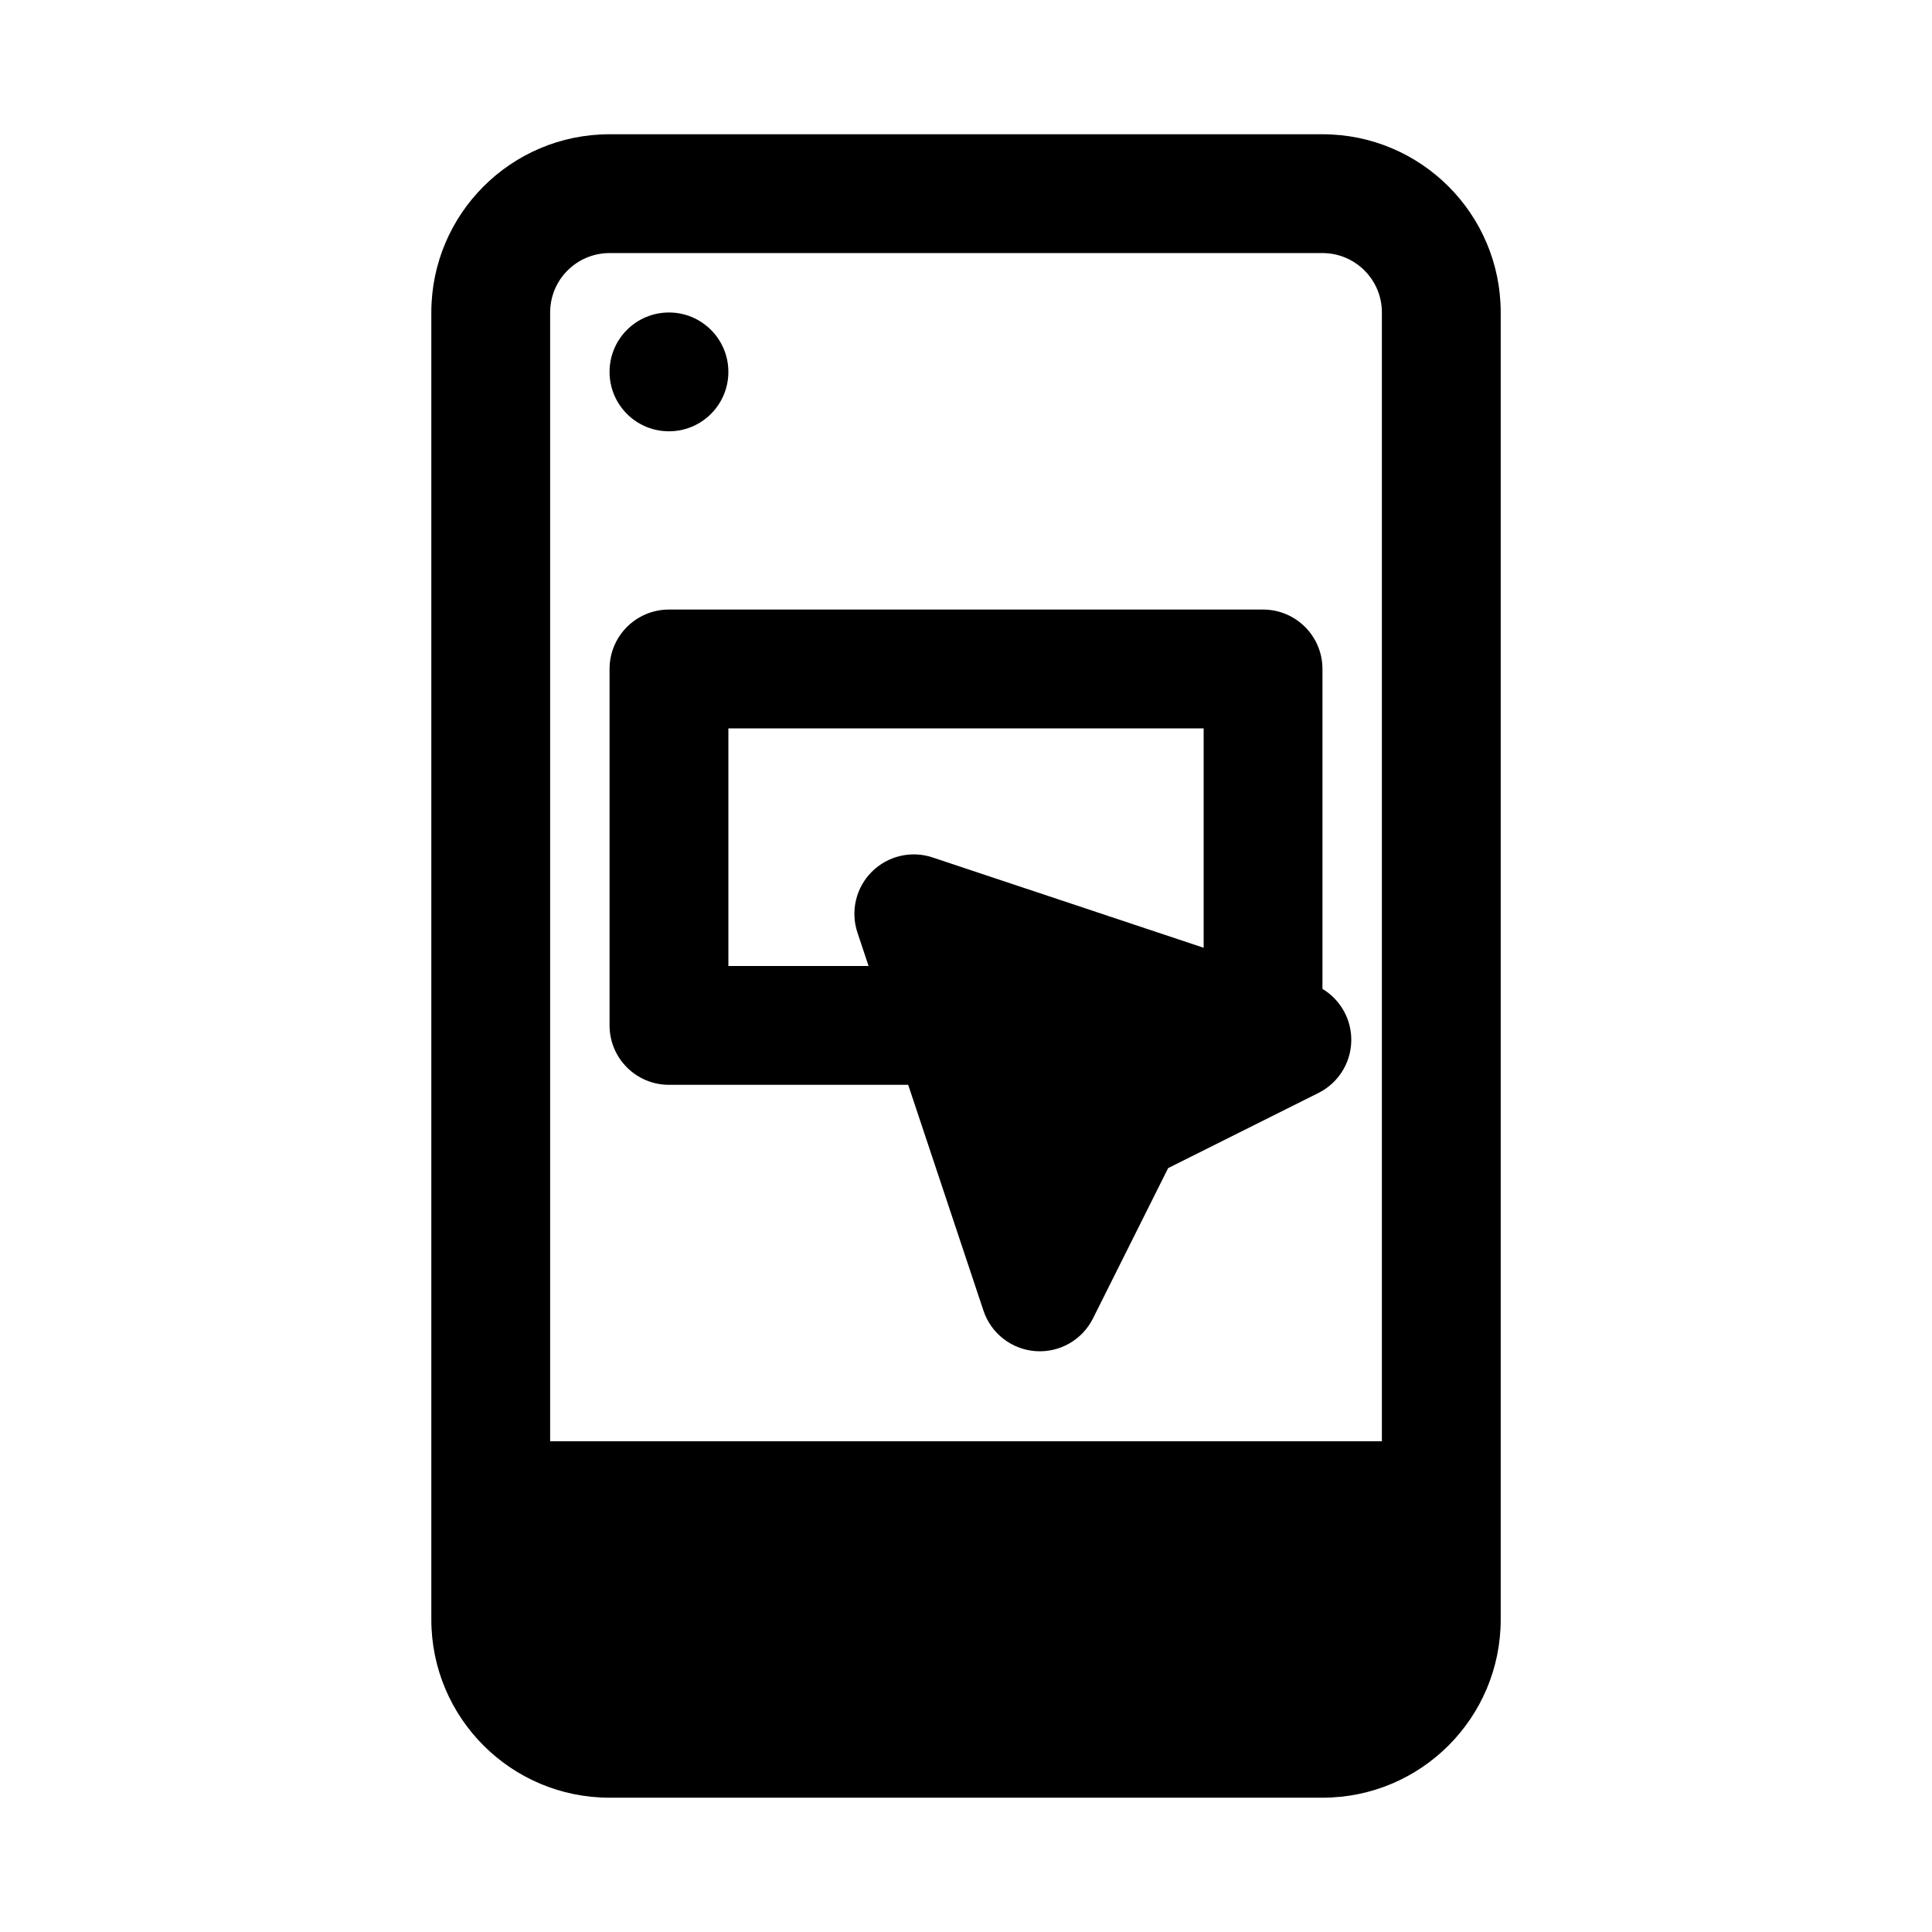
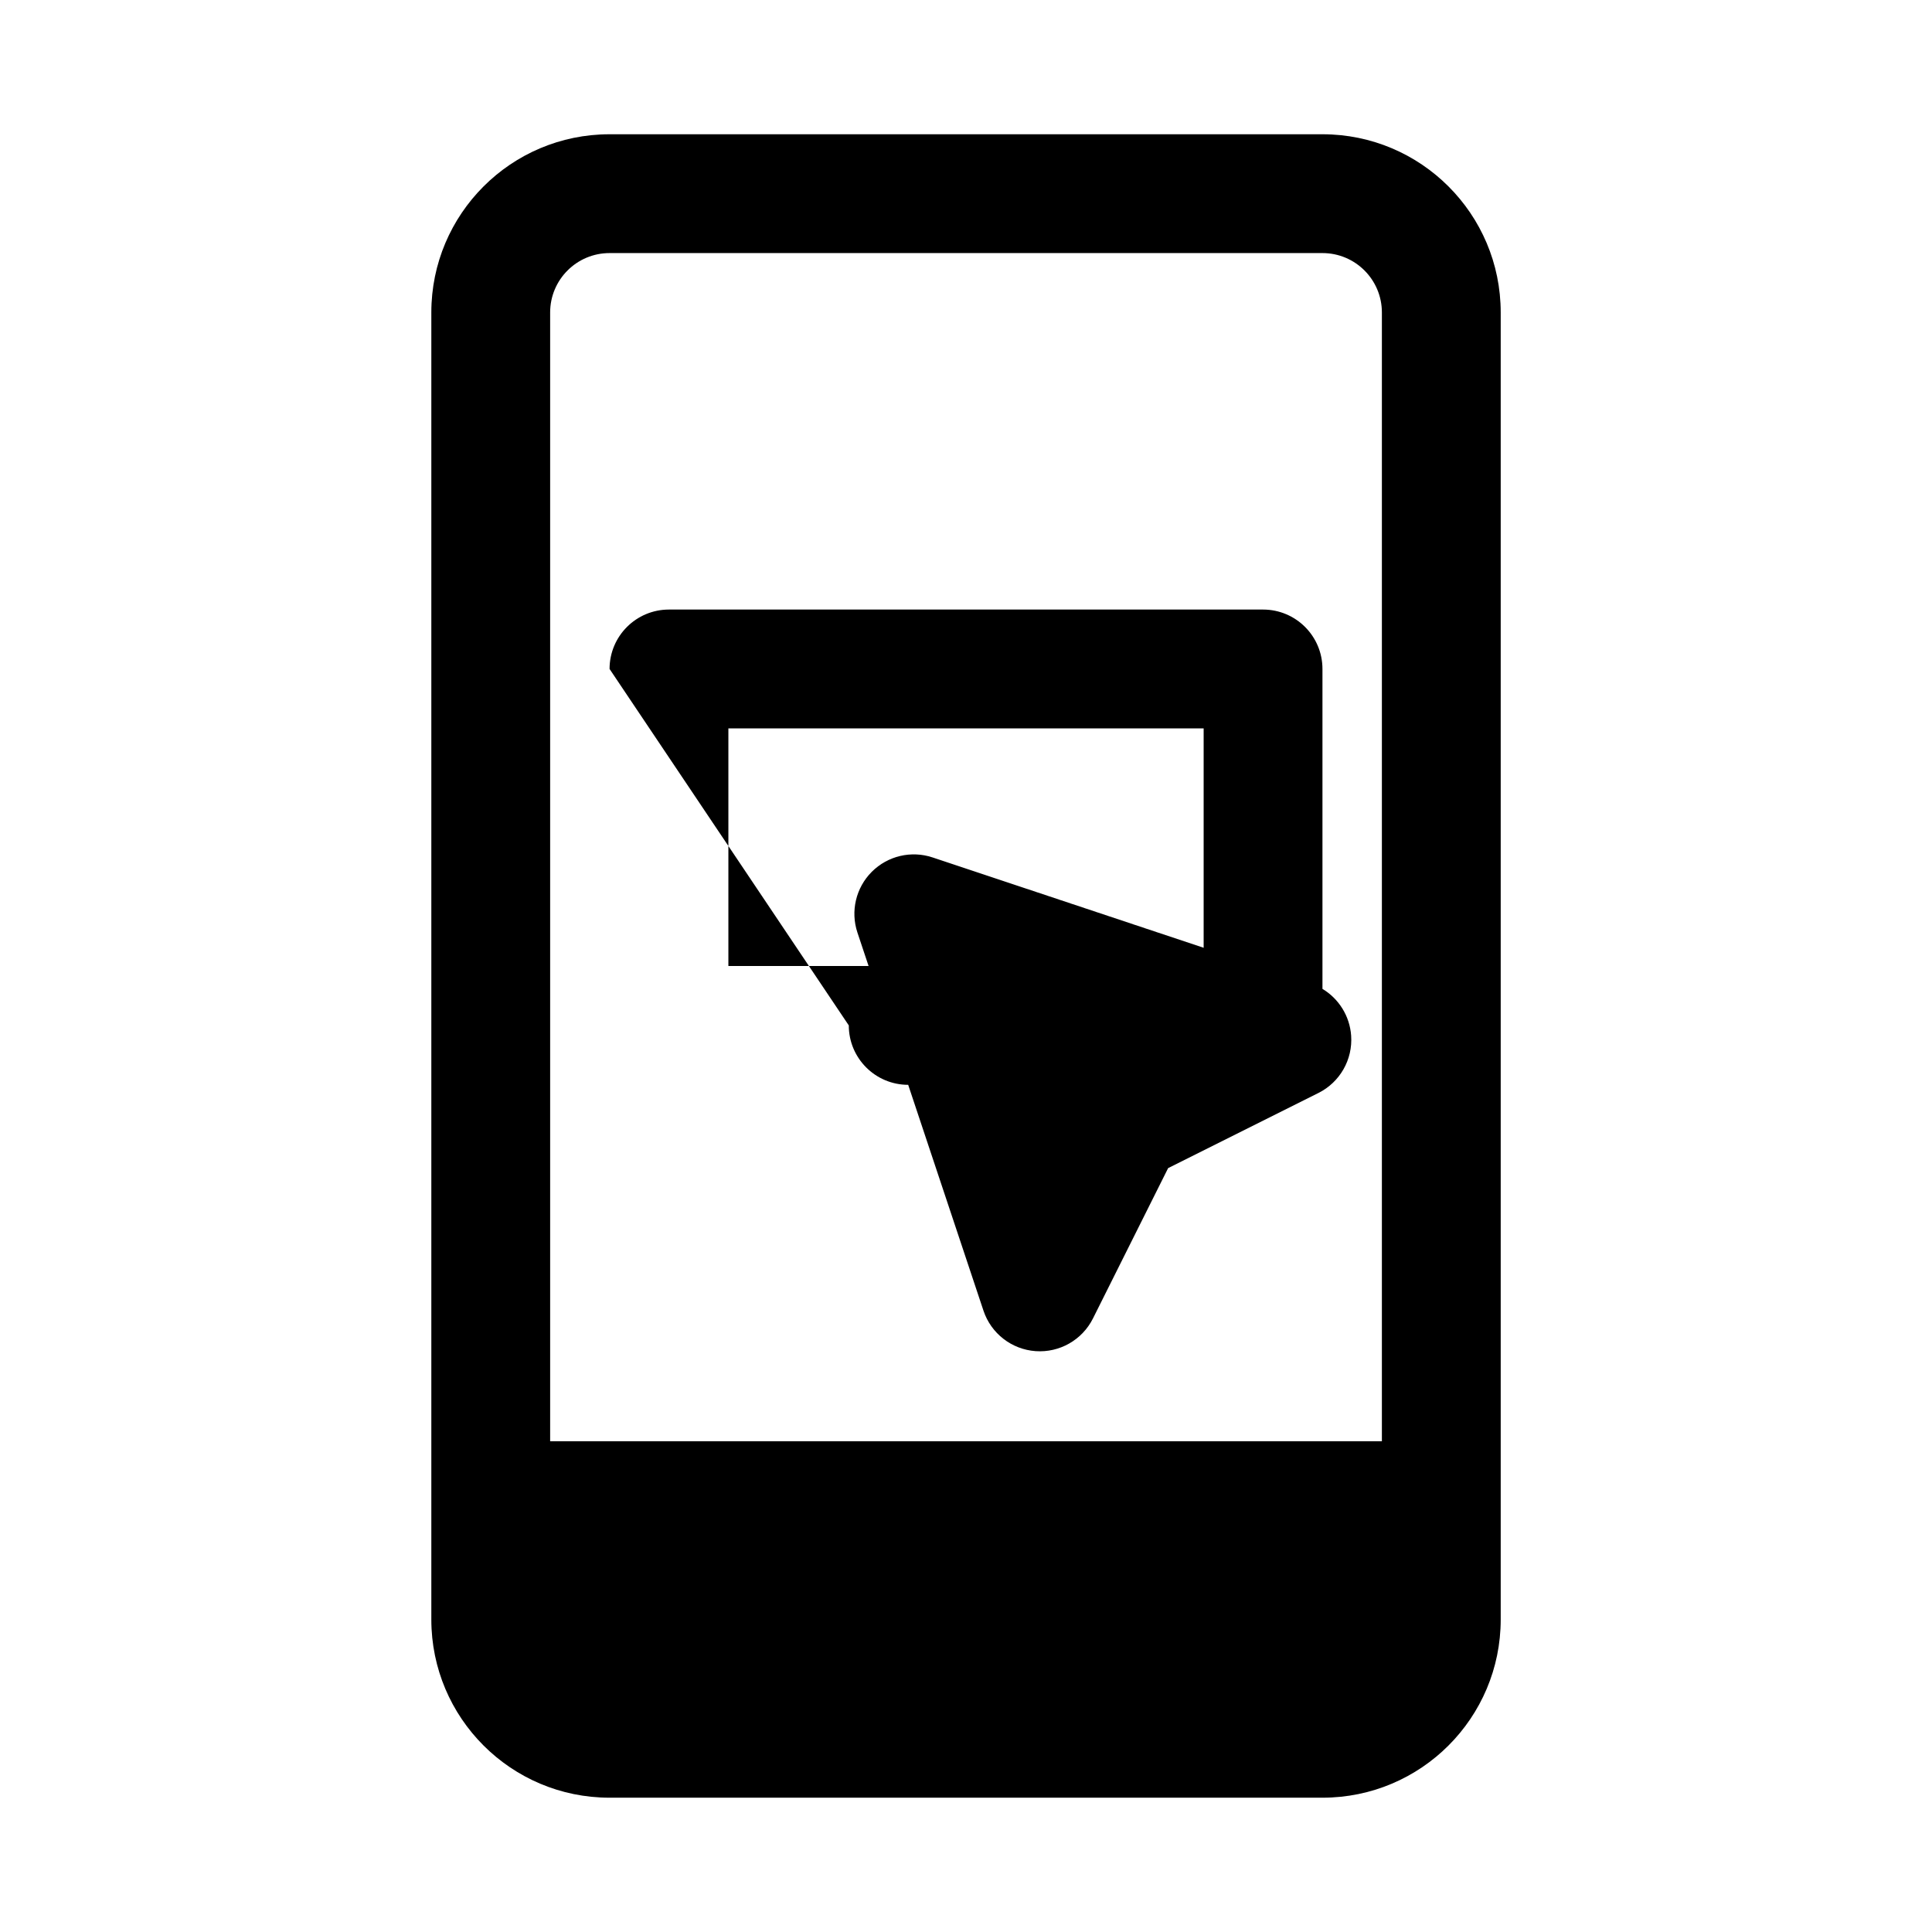
<svg xmlns="http://www.w3.org/2000/svg" fill="#000000" width="800px" height="800px" version="1.1" viewBox="144 144 512 512">
  <g>
-     <path d="m321.28 258.3c8.695 0 15.746-7.047 15.746-15.742 0-8.695-7.051-15.746-15.746-15.746-8.695 0-15.742 7.051-15.742 15.746 0 8.695 7.047 15.742 15.742 15.742z" />
-     <path d="m305.54 321.28c0-8.695 7.047-15.742 15.742-15.742h157.44c8.695 0 15.742 7.047 15.742 15.742v84.785c4.34 2.606 7.234 7.195 7.602 12.383 0.453 6.352-2.969 12.352-8.664 15.199l-39.836 19.918-19.918 39.836c-2.848 5.695-8.848 9.117-15.199 8.664-6.352-0.449-11.805-4.684-13.82-10.727l-19.949-59.848h-63.398c-8.695 0-15.742-7.051-15.742-15.746zm68.645 78.723h-37.156v-62.977h125.95v58.148l-71.836-23.945c-5.656-1.887-11.895-0.41-16.109 3.805s-5.691 10.453-3.805 16.109z" fill-rule="evenodd" />
+     <path d="m305.54 321.28c0-8.695 7.047-15.742 15.742-15.742h157.44c8.695 0 15.742 7.047 15.742 15.742v84.785c4.34 2.606 7.234 7.195 7.602 12.383 0.453 6.352-2.969 12.352-8.664 15.199l-39.836 19.918-19.918 39.836c-2.848 5.695-8.848 9.117-15.199 8.664-6.352-0.449-11.805-4.684-13.82-10.727l-19.949-59.848c-8.695 0-15.742-7.051-15.742-15.746zm68.645 78.723h-37.156v-62.977h125.95v58.148l-71.836-23.945c-5.656-1.887-11.895-0.41-16.109 3.805s-5.691 10.453-3.805 16.109z" fill-rule="evenodd" />
    <path d="m305.54 179.58c-26.086 0-47.234 21.145-47.234 47.23v346.37c0 26.086 21.148 47.23 47.234 47.23h188.93c26.09 0 47.234-21.145 47.234-47.23v-346.37c0-26.086-21.145-47.23-47.234-47.23zm-15.746 346.37h220.42v-299.14c0-8.695-7.047-15.742-15.746-15.742h-188.93c-8.695 0-15.746 7.047-15.746 15.742z" fill-rule="evenodd" />
  </g>
</svg>